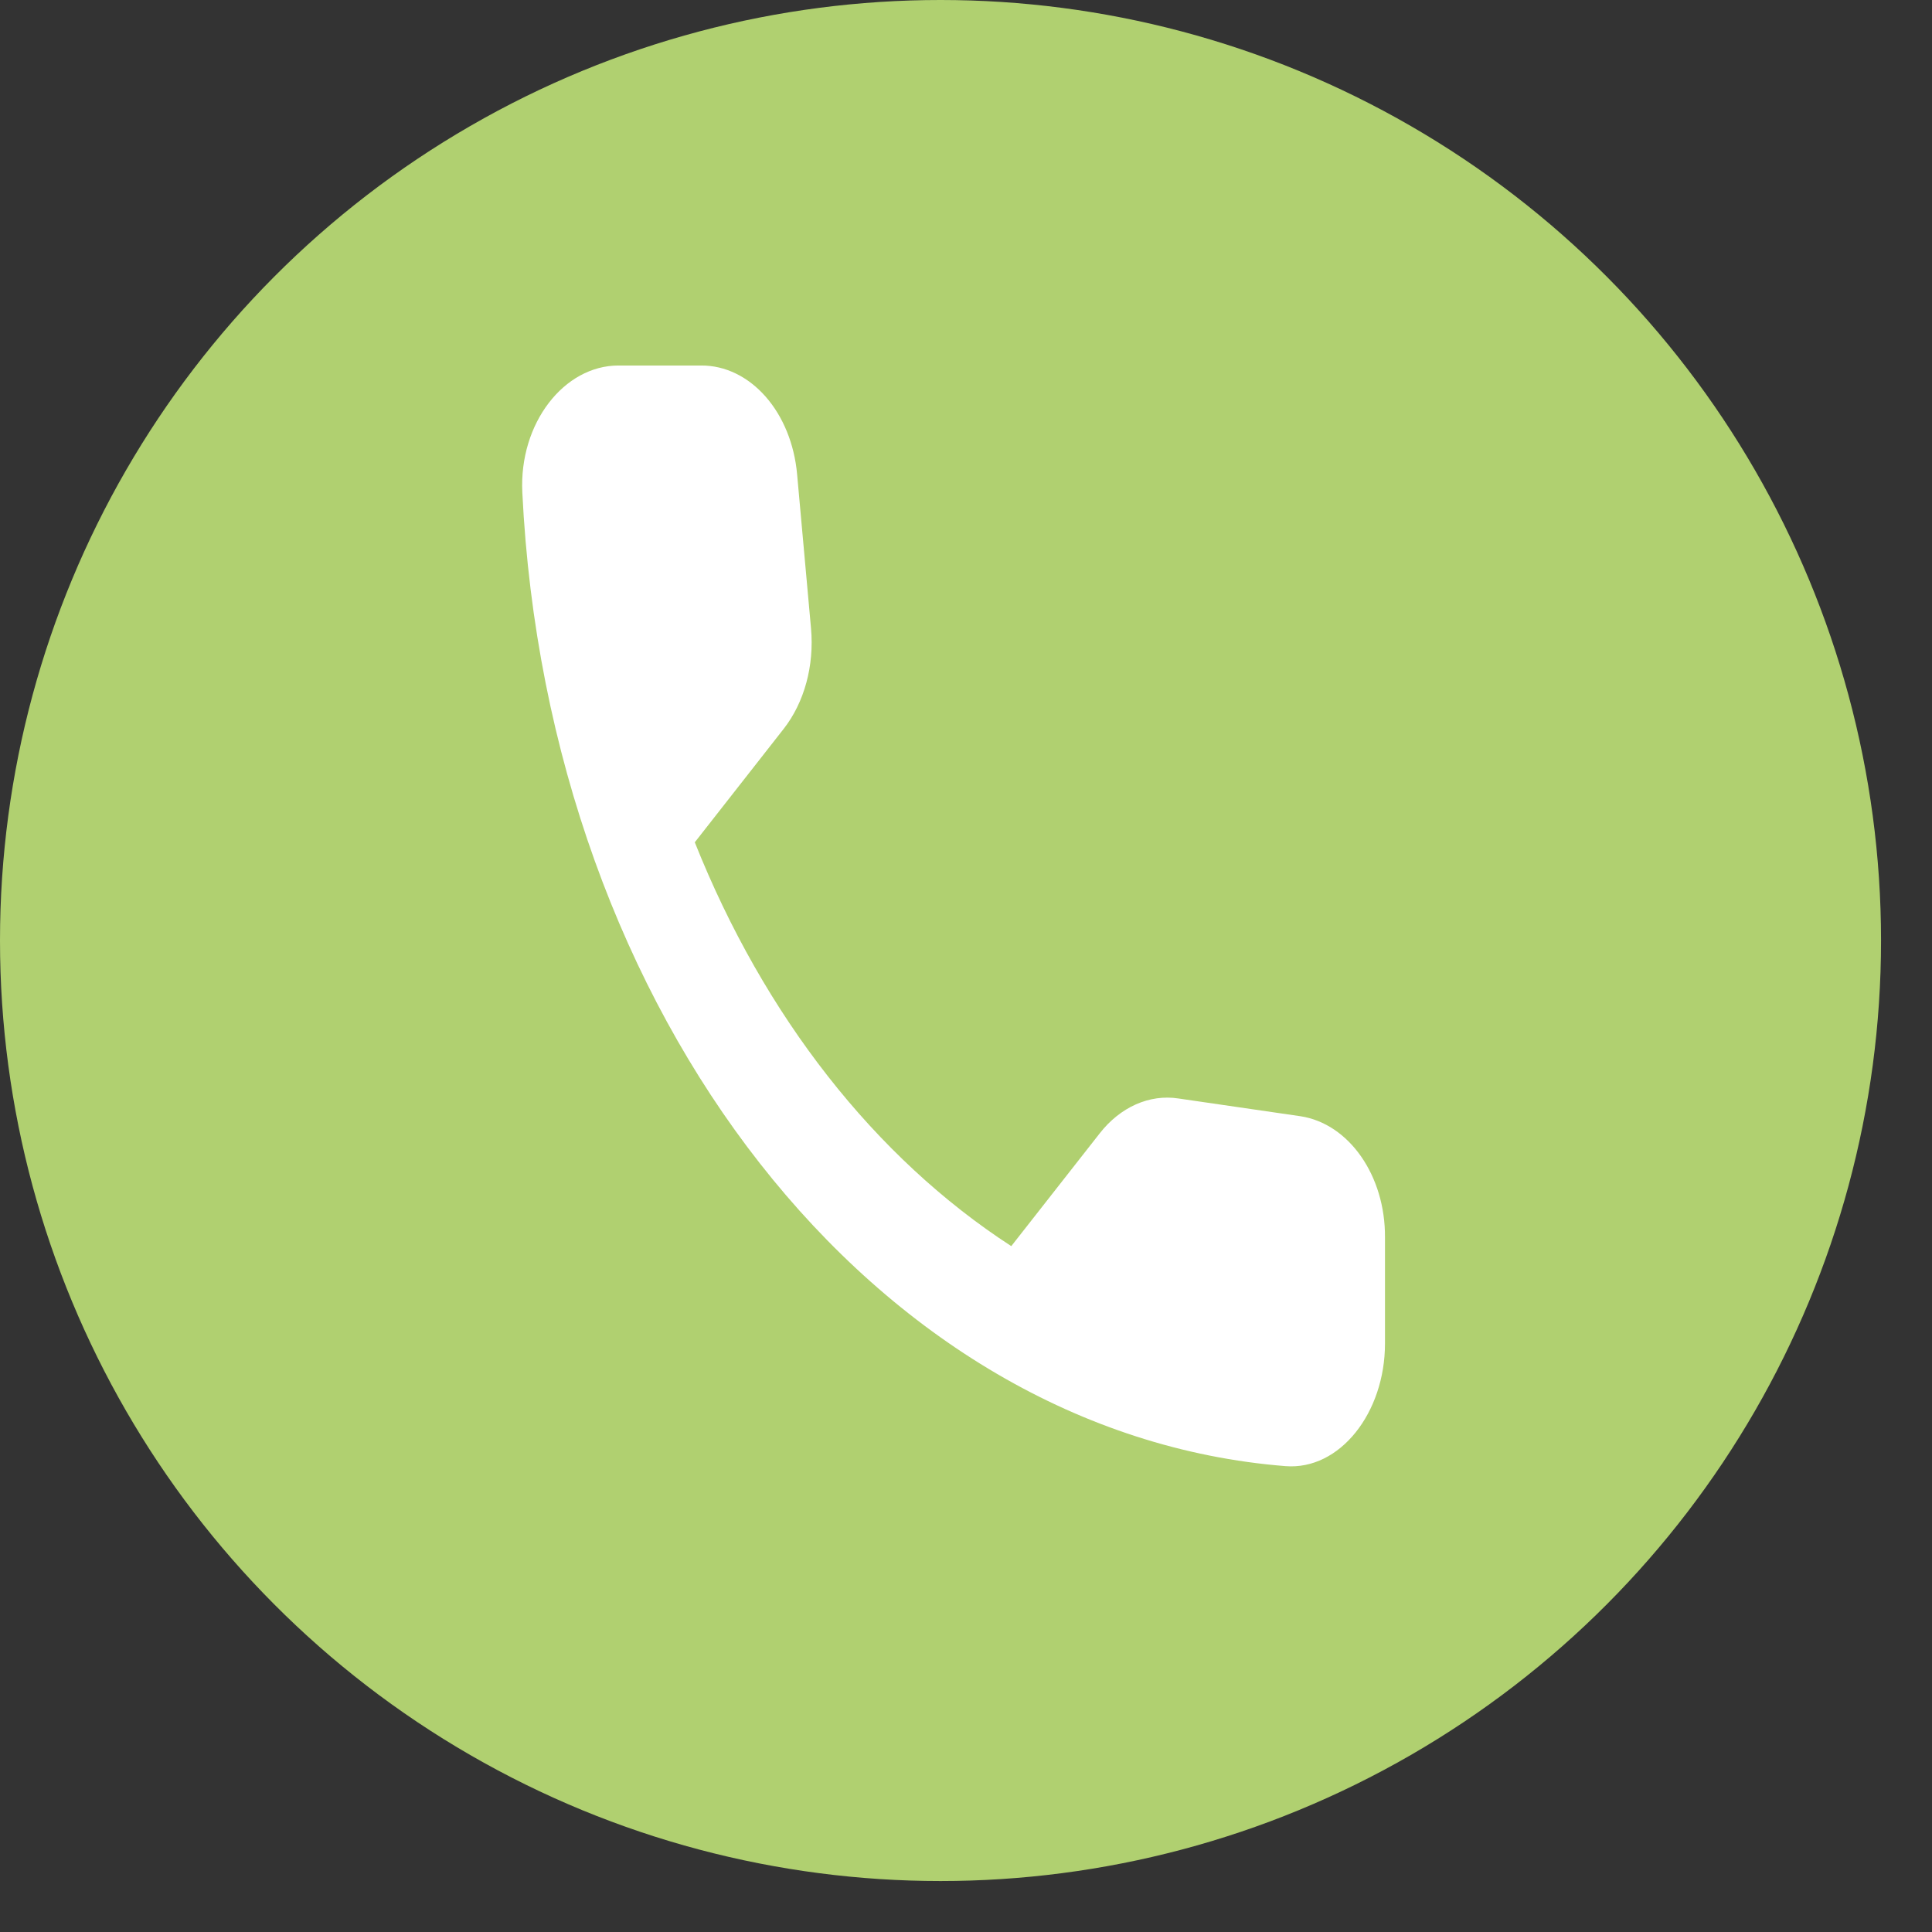
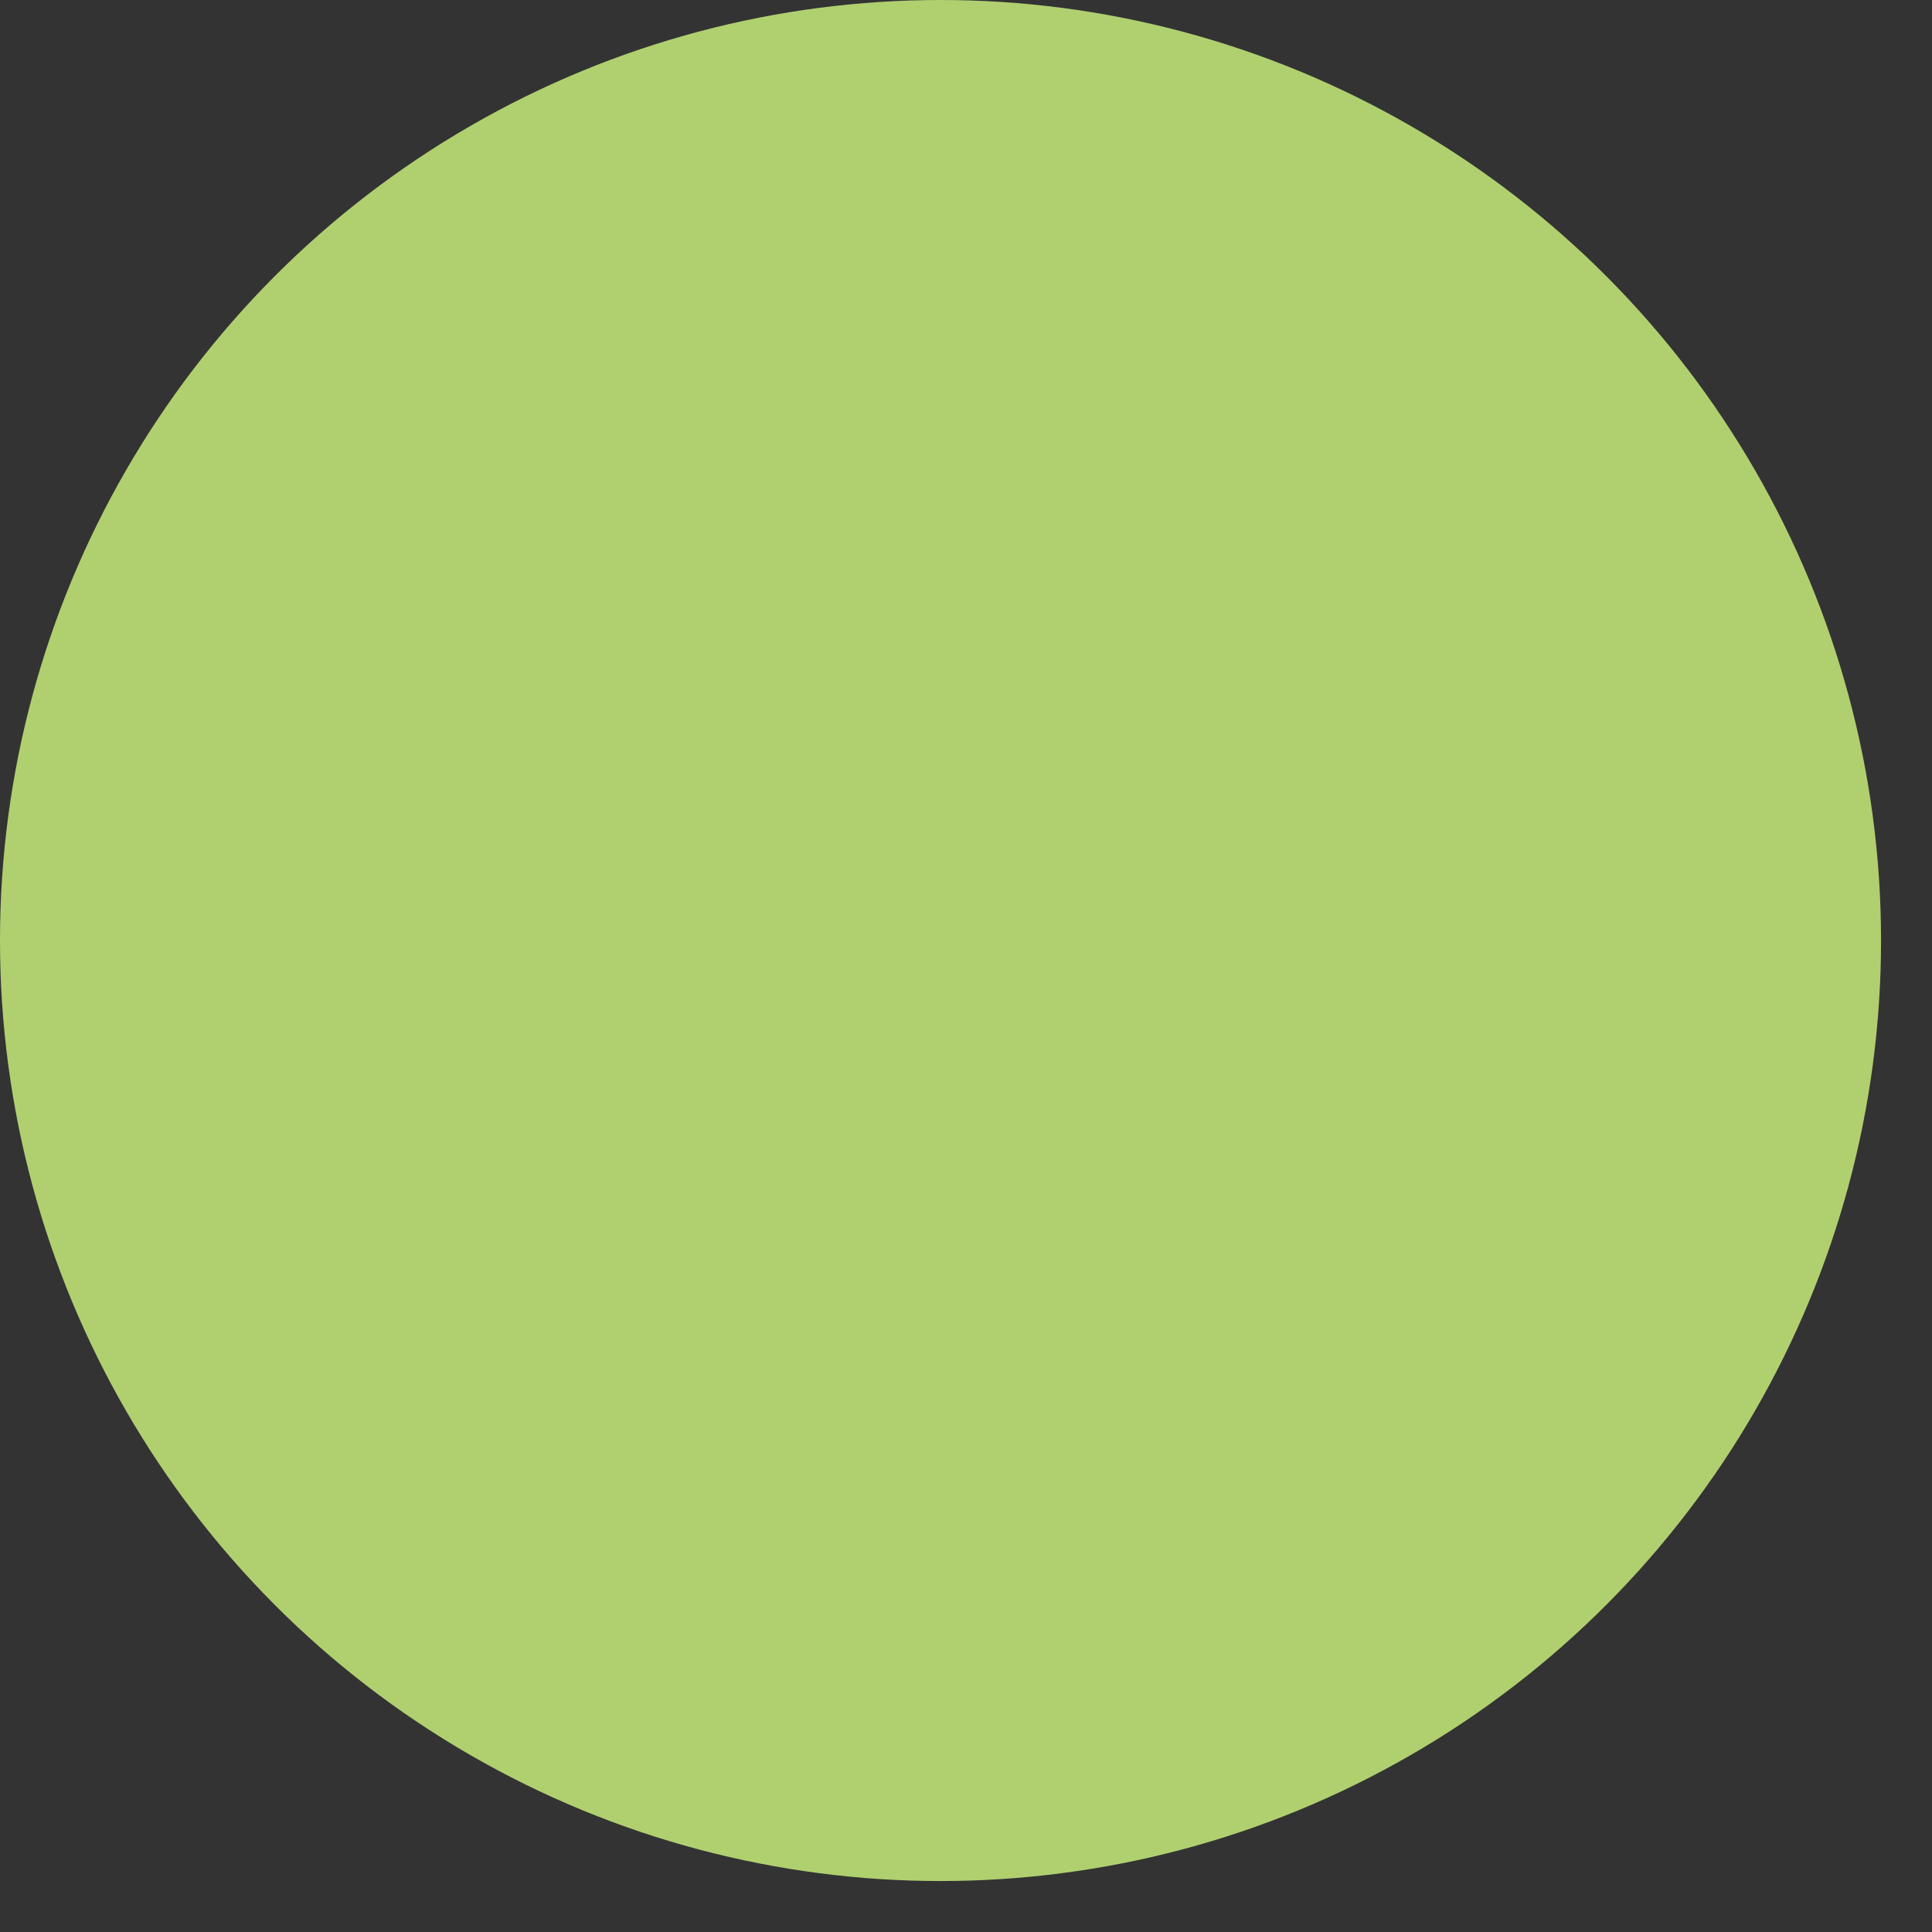
<svg xmlns="http://www.w3.org/2000/svg" width="37" height="37" viewBox="0 0 37 37" fill="none">
  <rect x="0" y="0" width="37" height="37" fill="#333333" stroke="none" />
  <circle cx="18.012" cy="18.012" r="18.012" fill="#B0D070" />
-   <path d="M24.905 21.377L22.568 21.037C22.294 20.995 22.015 21.034 21.754 21.15C21.493 21.266 21.255 21.456 21.06 21.706L19.367 23.865C16.756 22.17 14.634 19.462 13.306 16.131L15.007 13.96C15.403 13.455 15.596 12.751 15.532 12.035L15.265 9.077C15.213 8.505 14.998 7.976 14.66 7.593C14.322 7.21 13.886 6.999 13.434 7H11.843C10.804 7 9.939 8.103 10.003 9.429C10.491 19.452 16.773 27.456 24.619 28.078C25.659 28.16 26.524 27.057 26.524 25.731V23.701C26.533 22.515 25.834 21.518 24.905 21.377Z" fill="white" />
</svg>